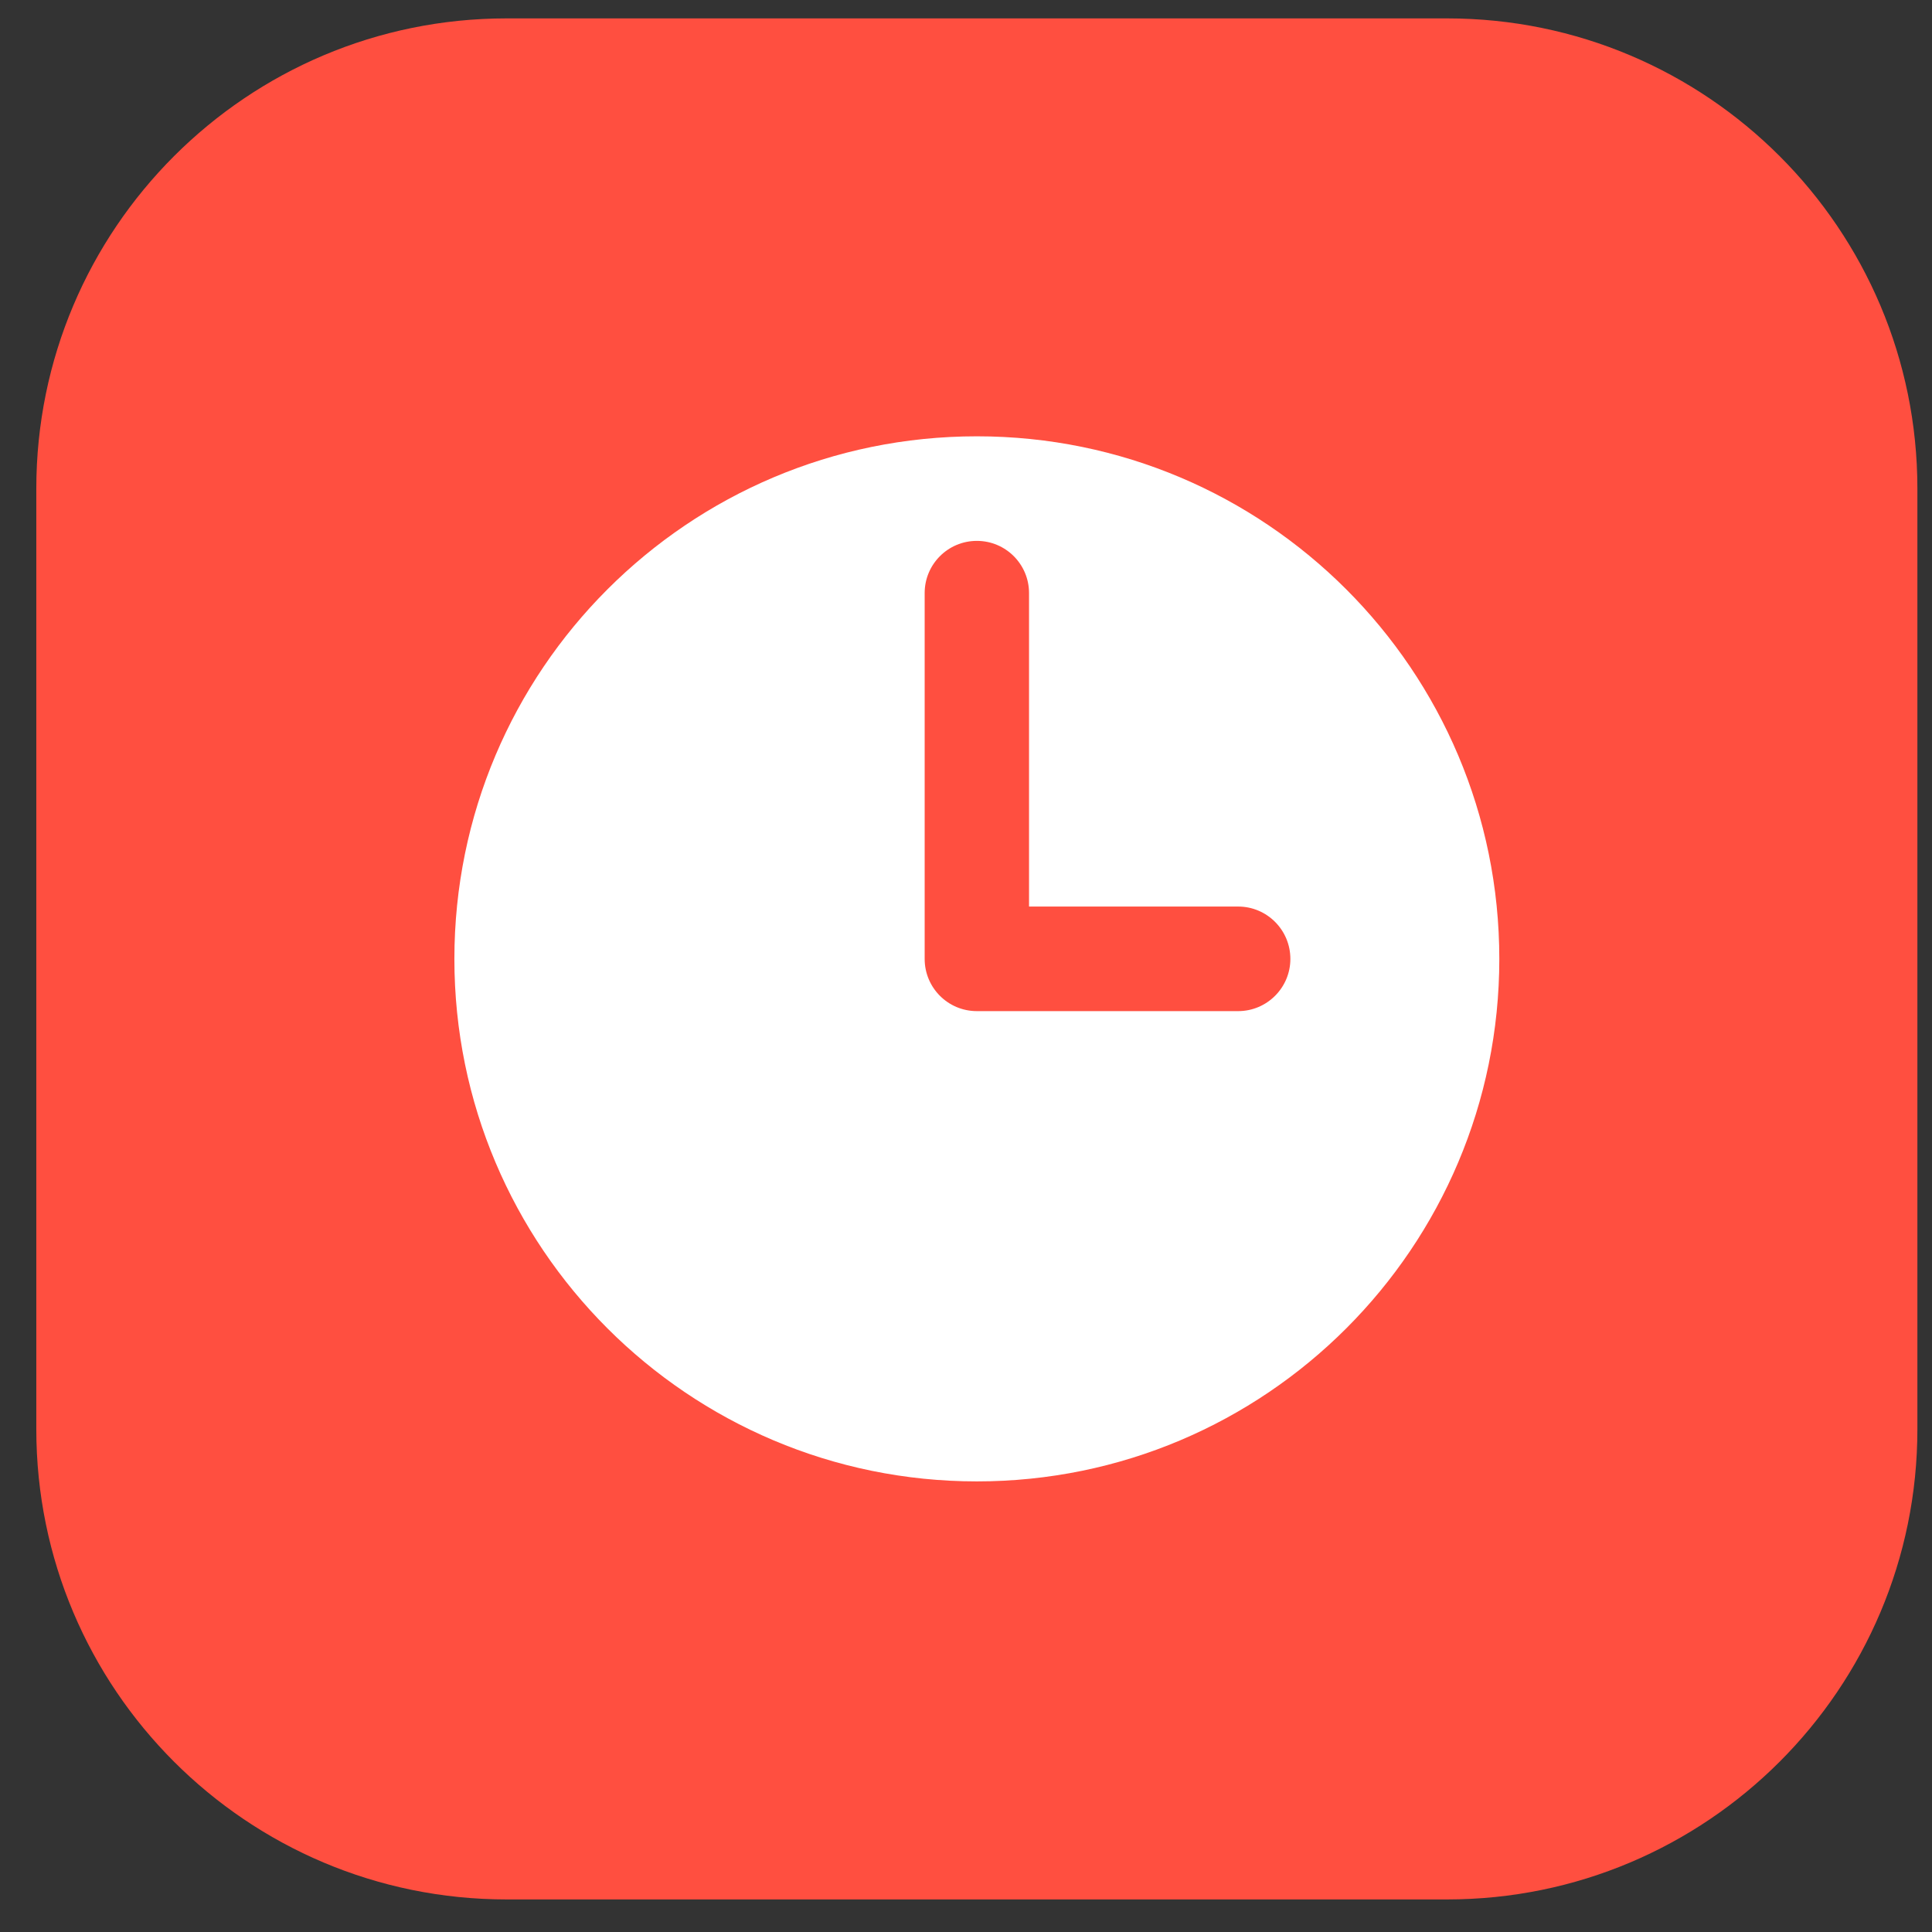
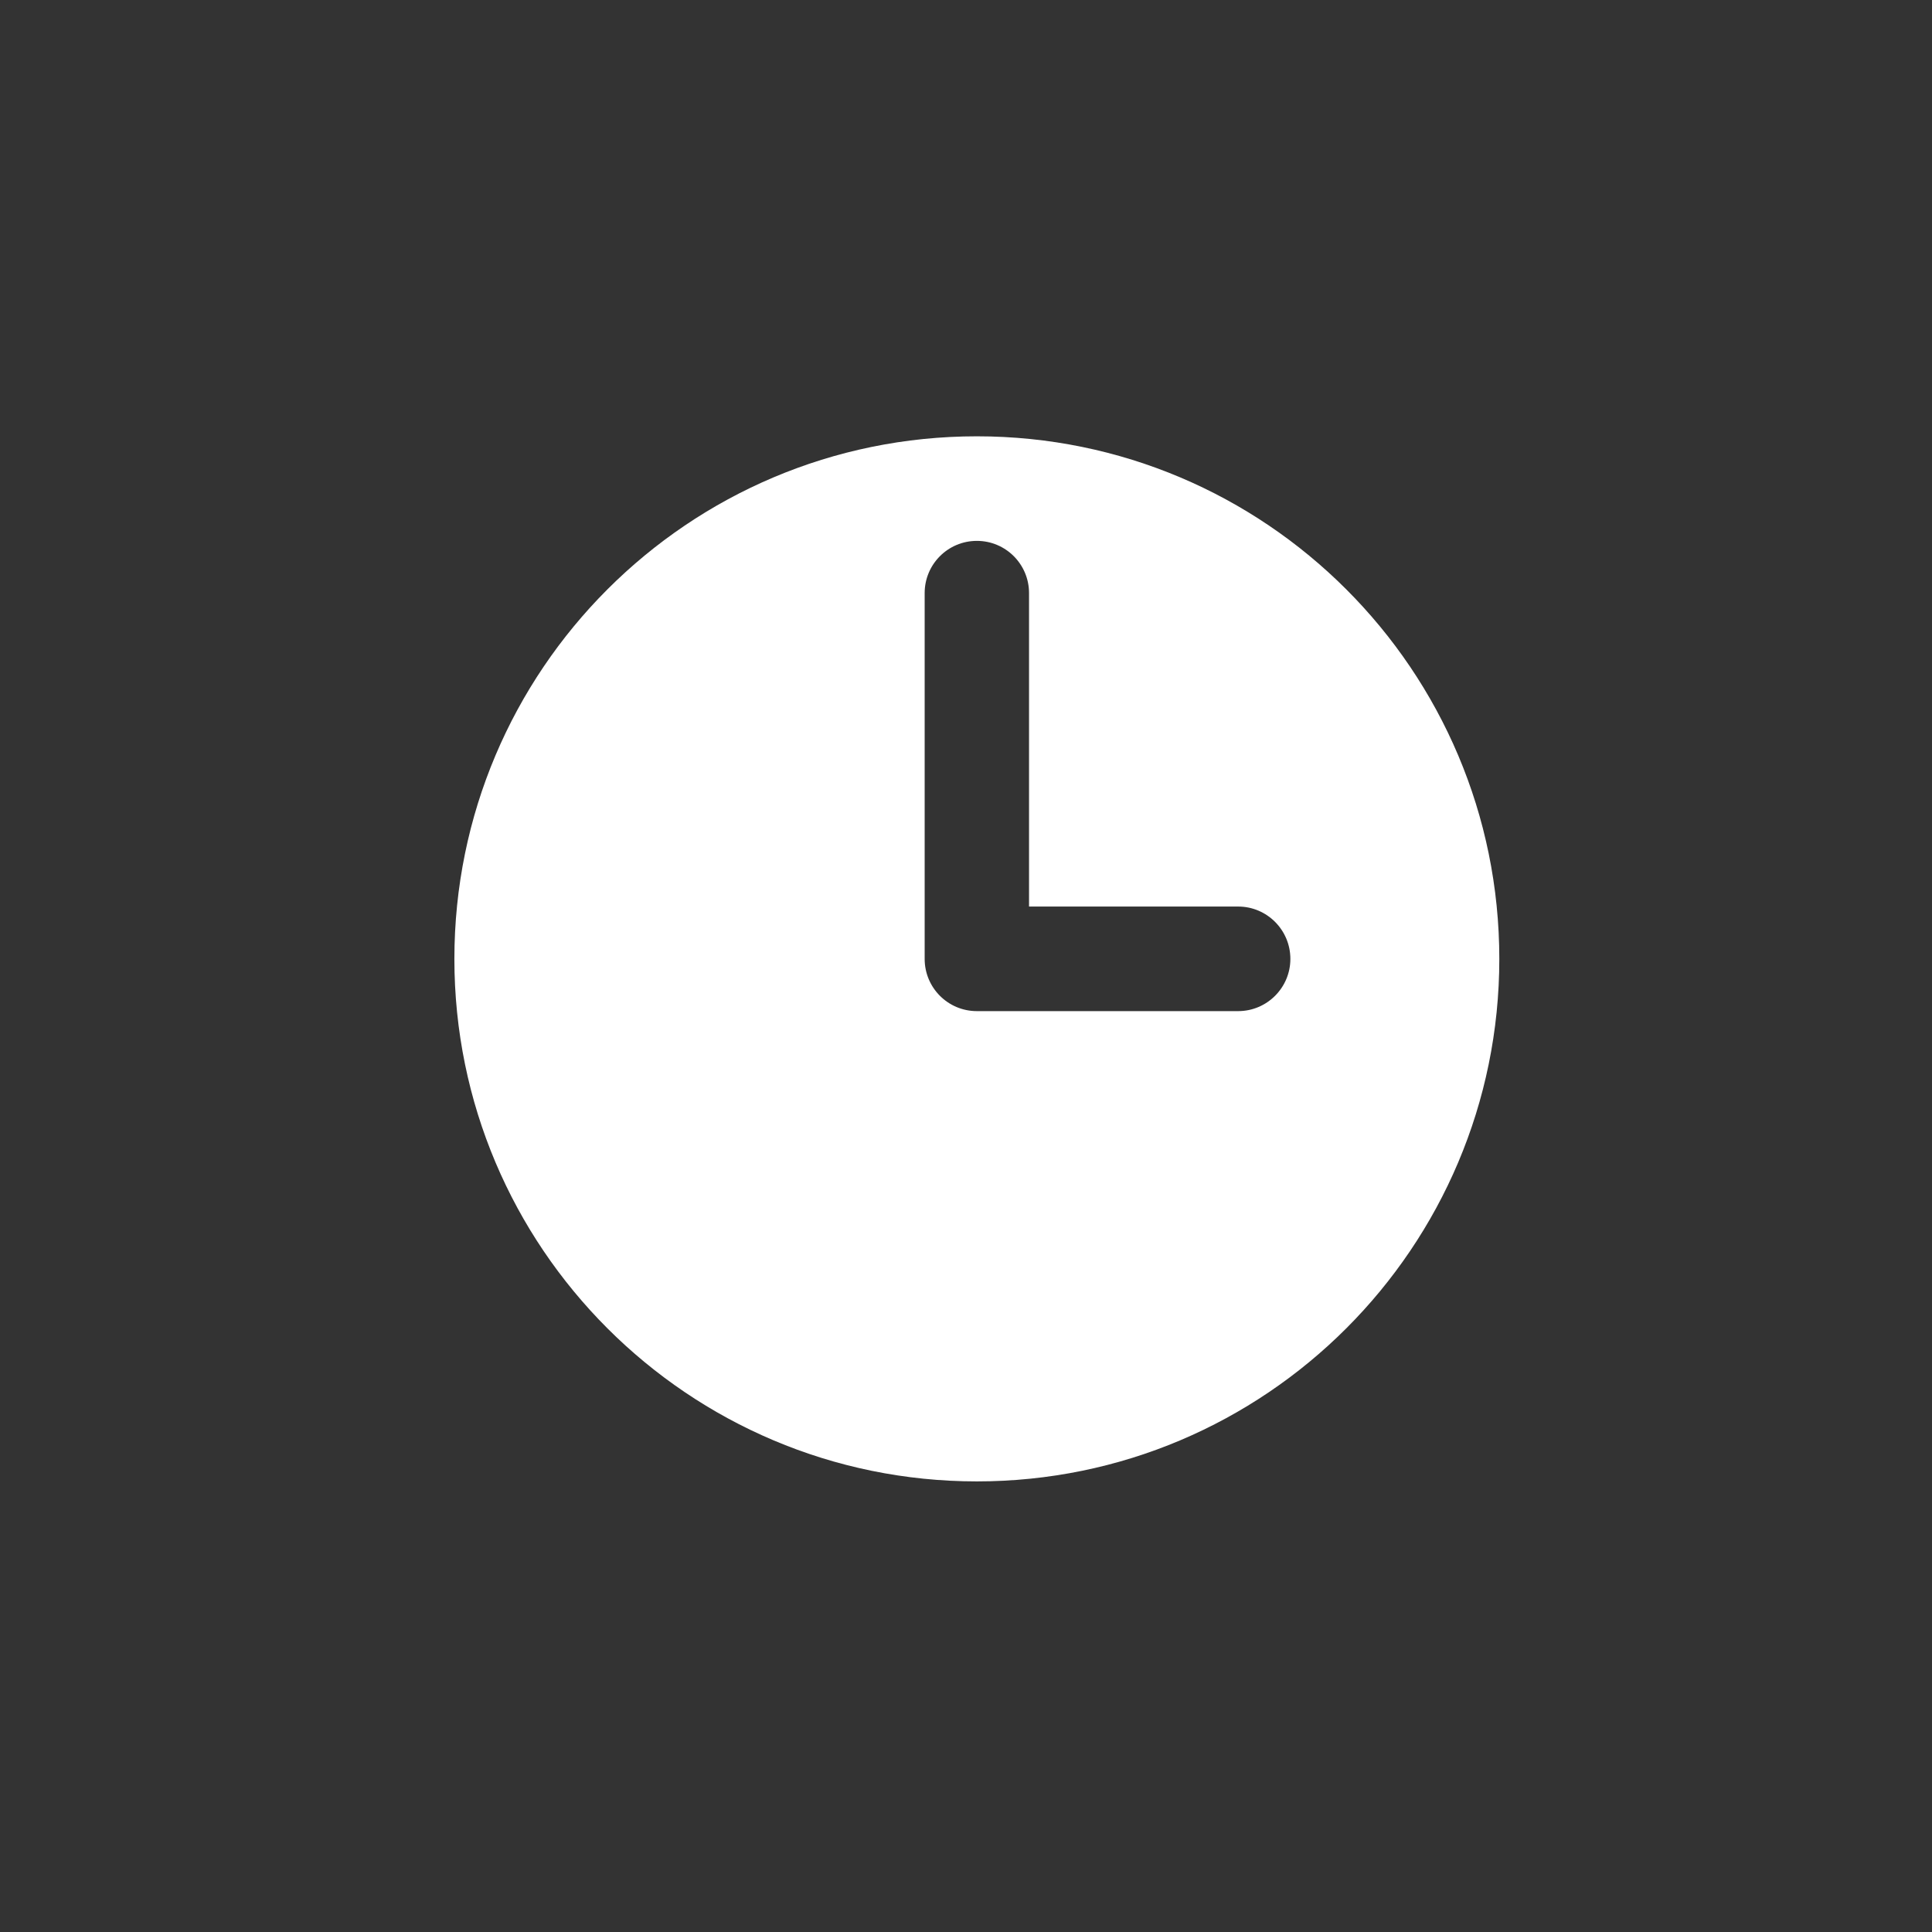
<svg xmlns="http://www.w3.org/2000/svg" width="48px" height="48px" viewBox="0 0 48 48" version="1.1">
  <rect x="0" y="0" width="48" height="48" fill="#333333" stroke="none" />
  <defs>
    <clipPath id="clip1">
-       <path d="M 0.902 0.457 L 47.637 0.457 L 47.637 47.191 L 0.902 47.191 Z M 0.902 0.457 " />
-     </clipPath>
+       </clipPath>
  </defs>
  <g id="surface1">
    <g clip-path="url(#clip1)" clip-rule="nonzero">
      <path style=" stroke:none;fill-rule:nonzero;fill:rgb(100%,30.98%,25.098%);fill-opacity:1;" d="M 12.586 0.457 L 35.953 0.457 C 42.406 0.457 47.637 5.688 47.637 12.141 L 47.637 35.508 C 47.637 41.961 42.406 47.191 35.953 47.191 L 12.586 47.191 C 6.133 47.191 0.902 41.961 0.902 35.508 L 0.902 12.141 C 0.902 5.688 6.133 0.457 12.586 0.457 Z M 12.586 0.457 " />
    </g>
    <path style=" stroke:none;fill-rule:evenodd;fill:rgb(100%,100%,100%);fill-opacity:1;" d="M 24.27 10.84 C 31.438 10.84 37.25 16.652 37.25 23.824 C 37.25 30.992 31.438 36.805 24.27 36.805 C 17.102 36.805 11.289 30.992 11.289 23.824 C 11.289 16.652 17.102 10.84 24.27 10.84 Z M 24.27 13.438 C 23.551 13.438 22.973 14.02 22.973 14.734 L 22.973 23.824 C 22.973 24.539 23.551 25.121 24.27 25.121 L 30.762 25.121 C 31.477 25.121 32.059 24.539 32.059 23.824 C 32.059 23.105 31.477 22.523 30.762 22.523 L 25.566 22.523 L 25.566 14.734 C 25.566 14.02 24.988 13.438 24.27 13.438 Z M 24.27 13.438 " />
  </g>
</svg>